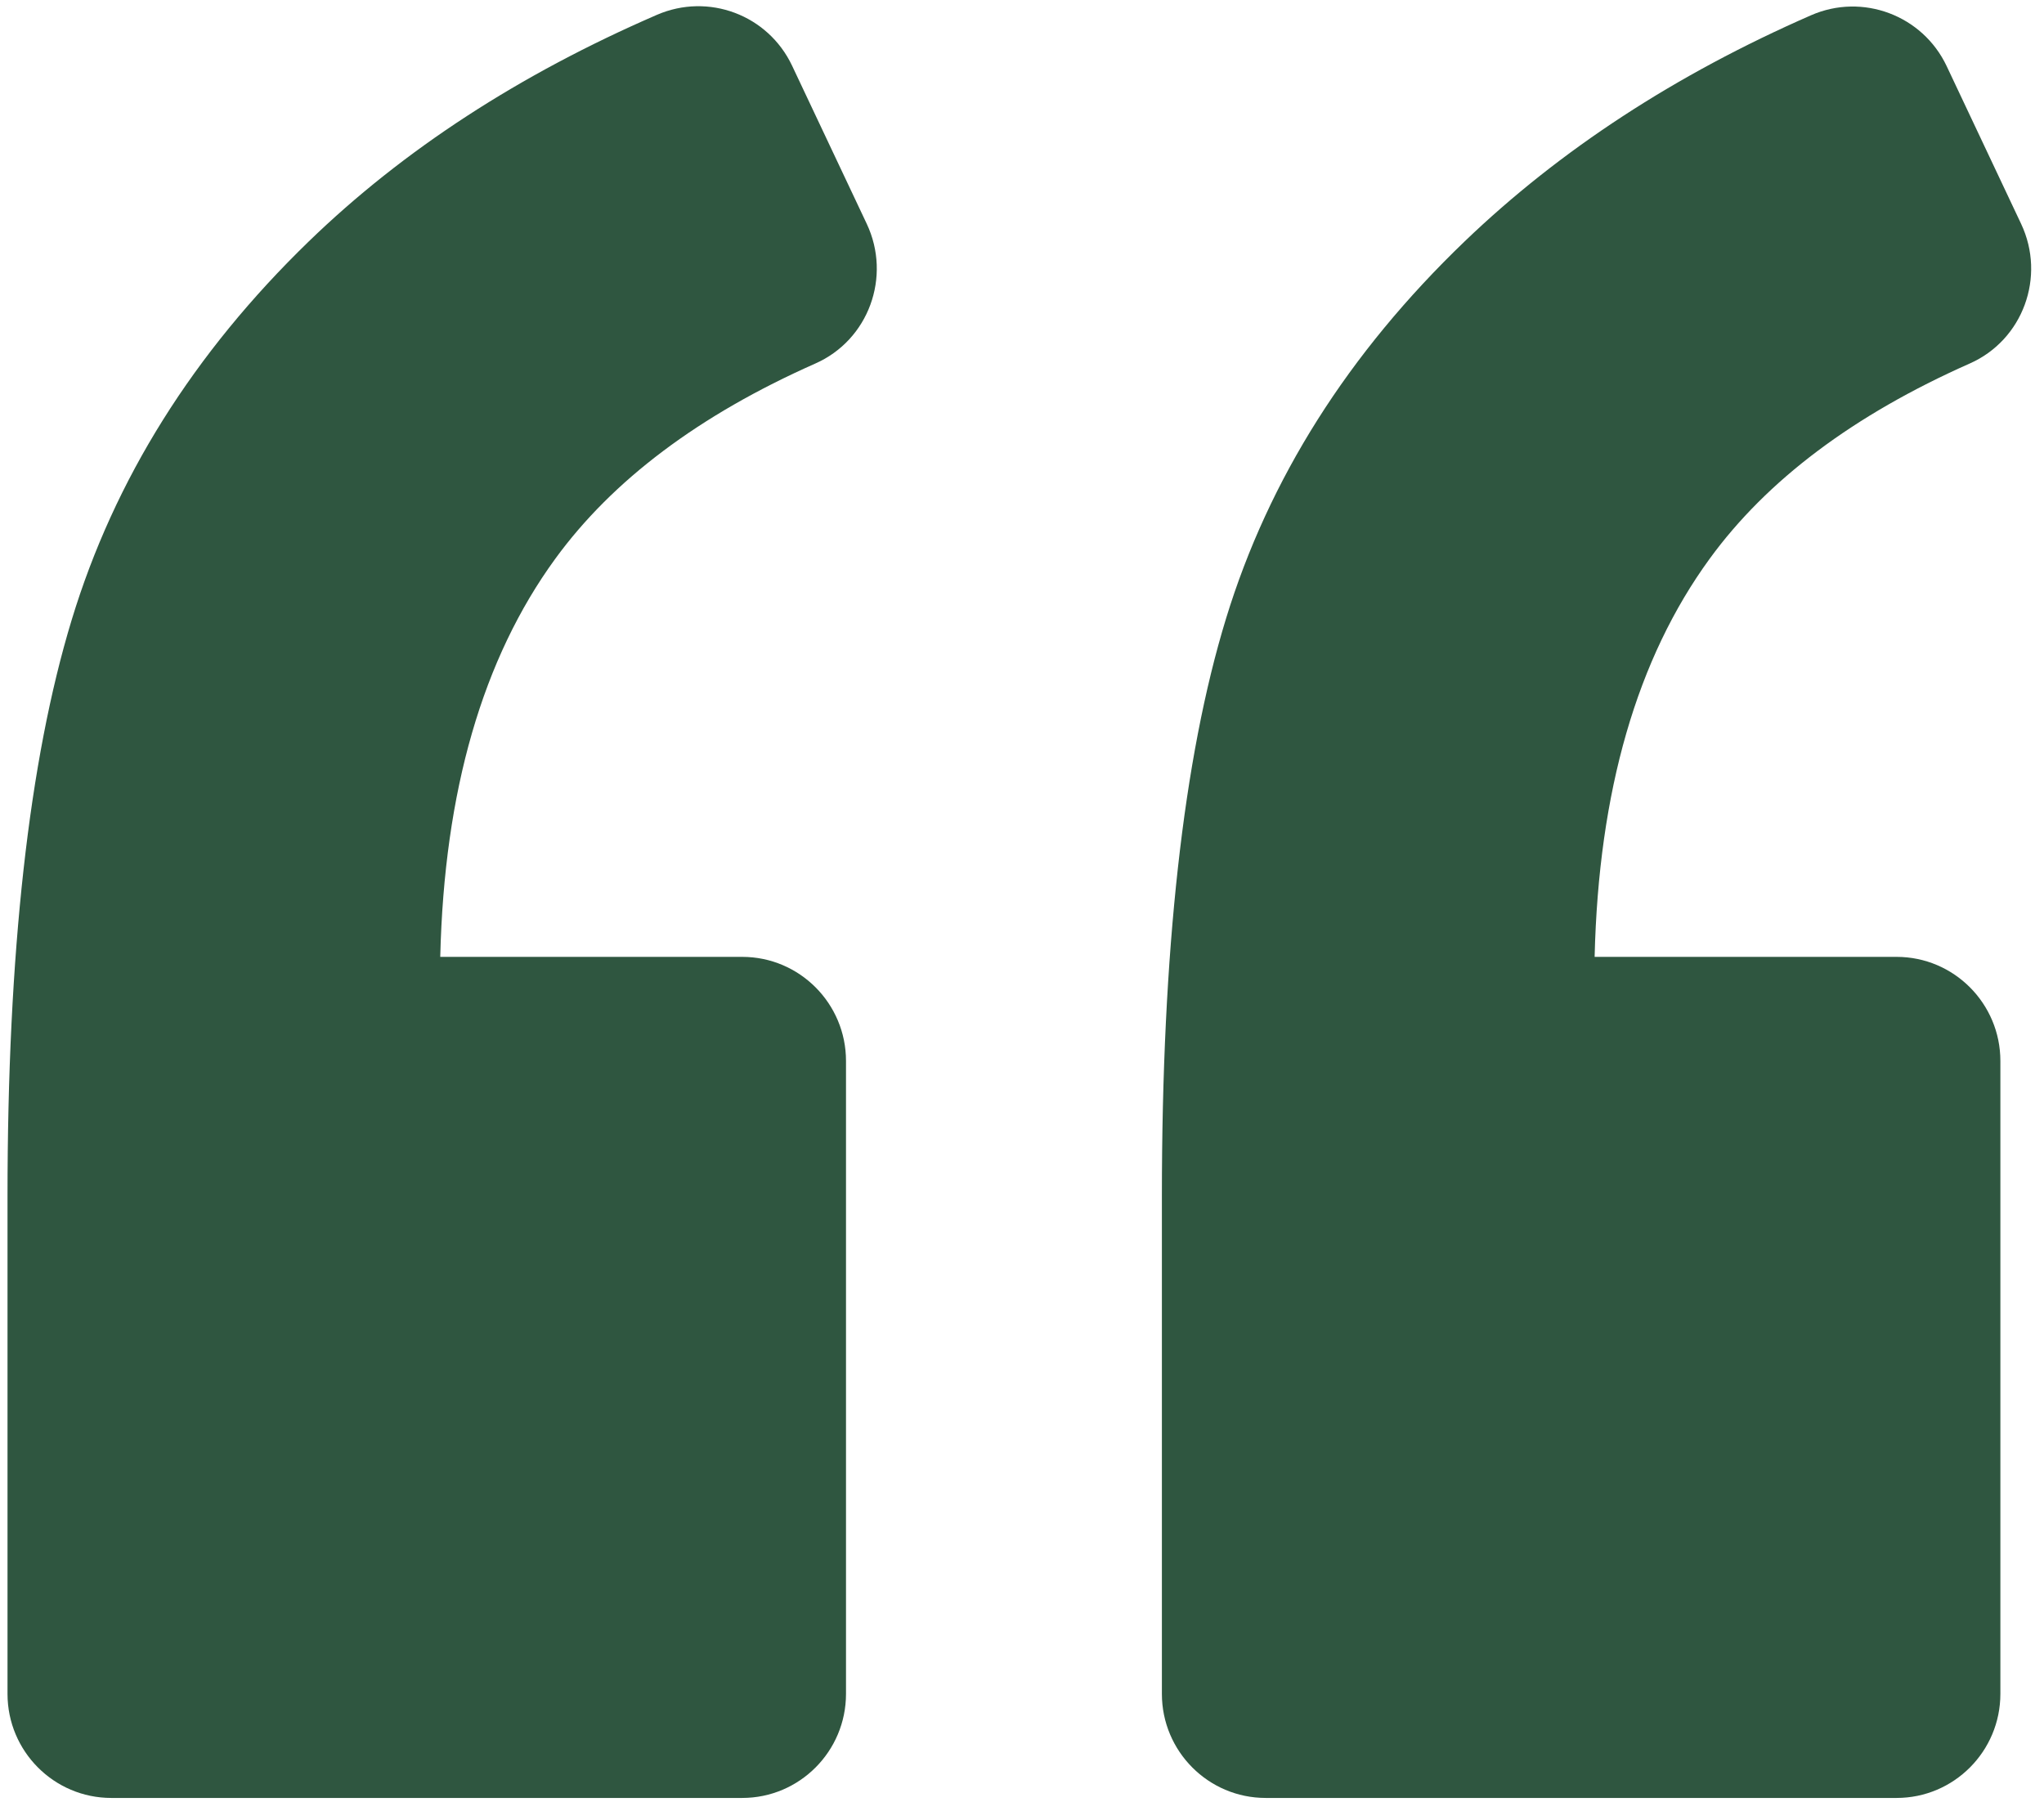
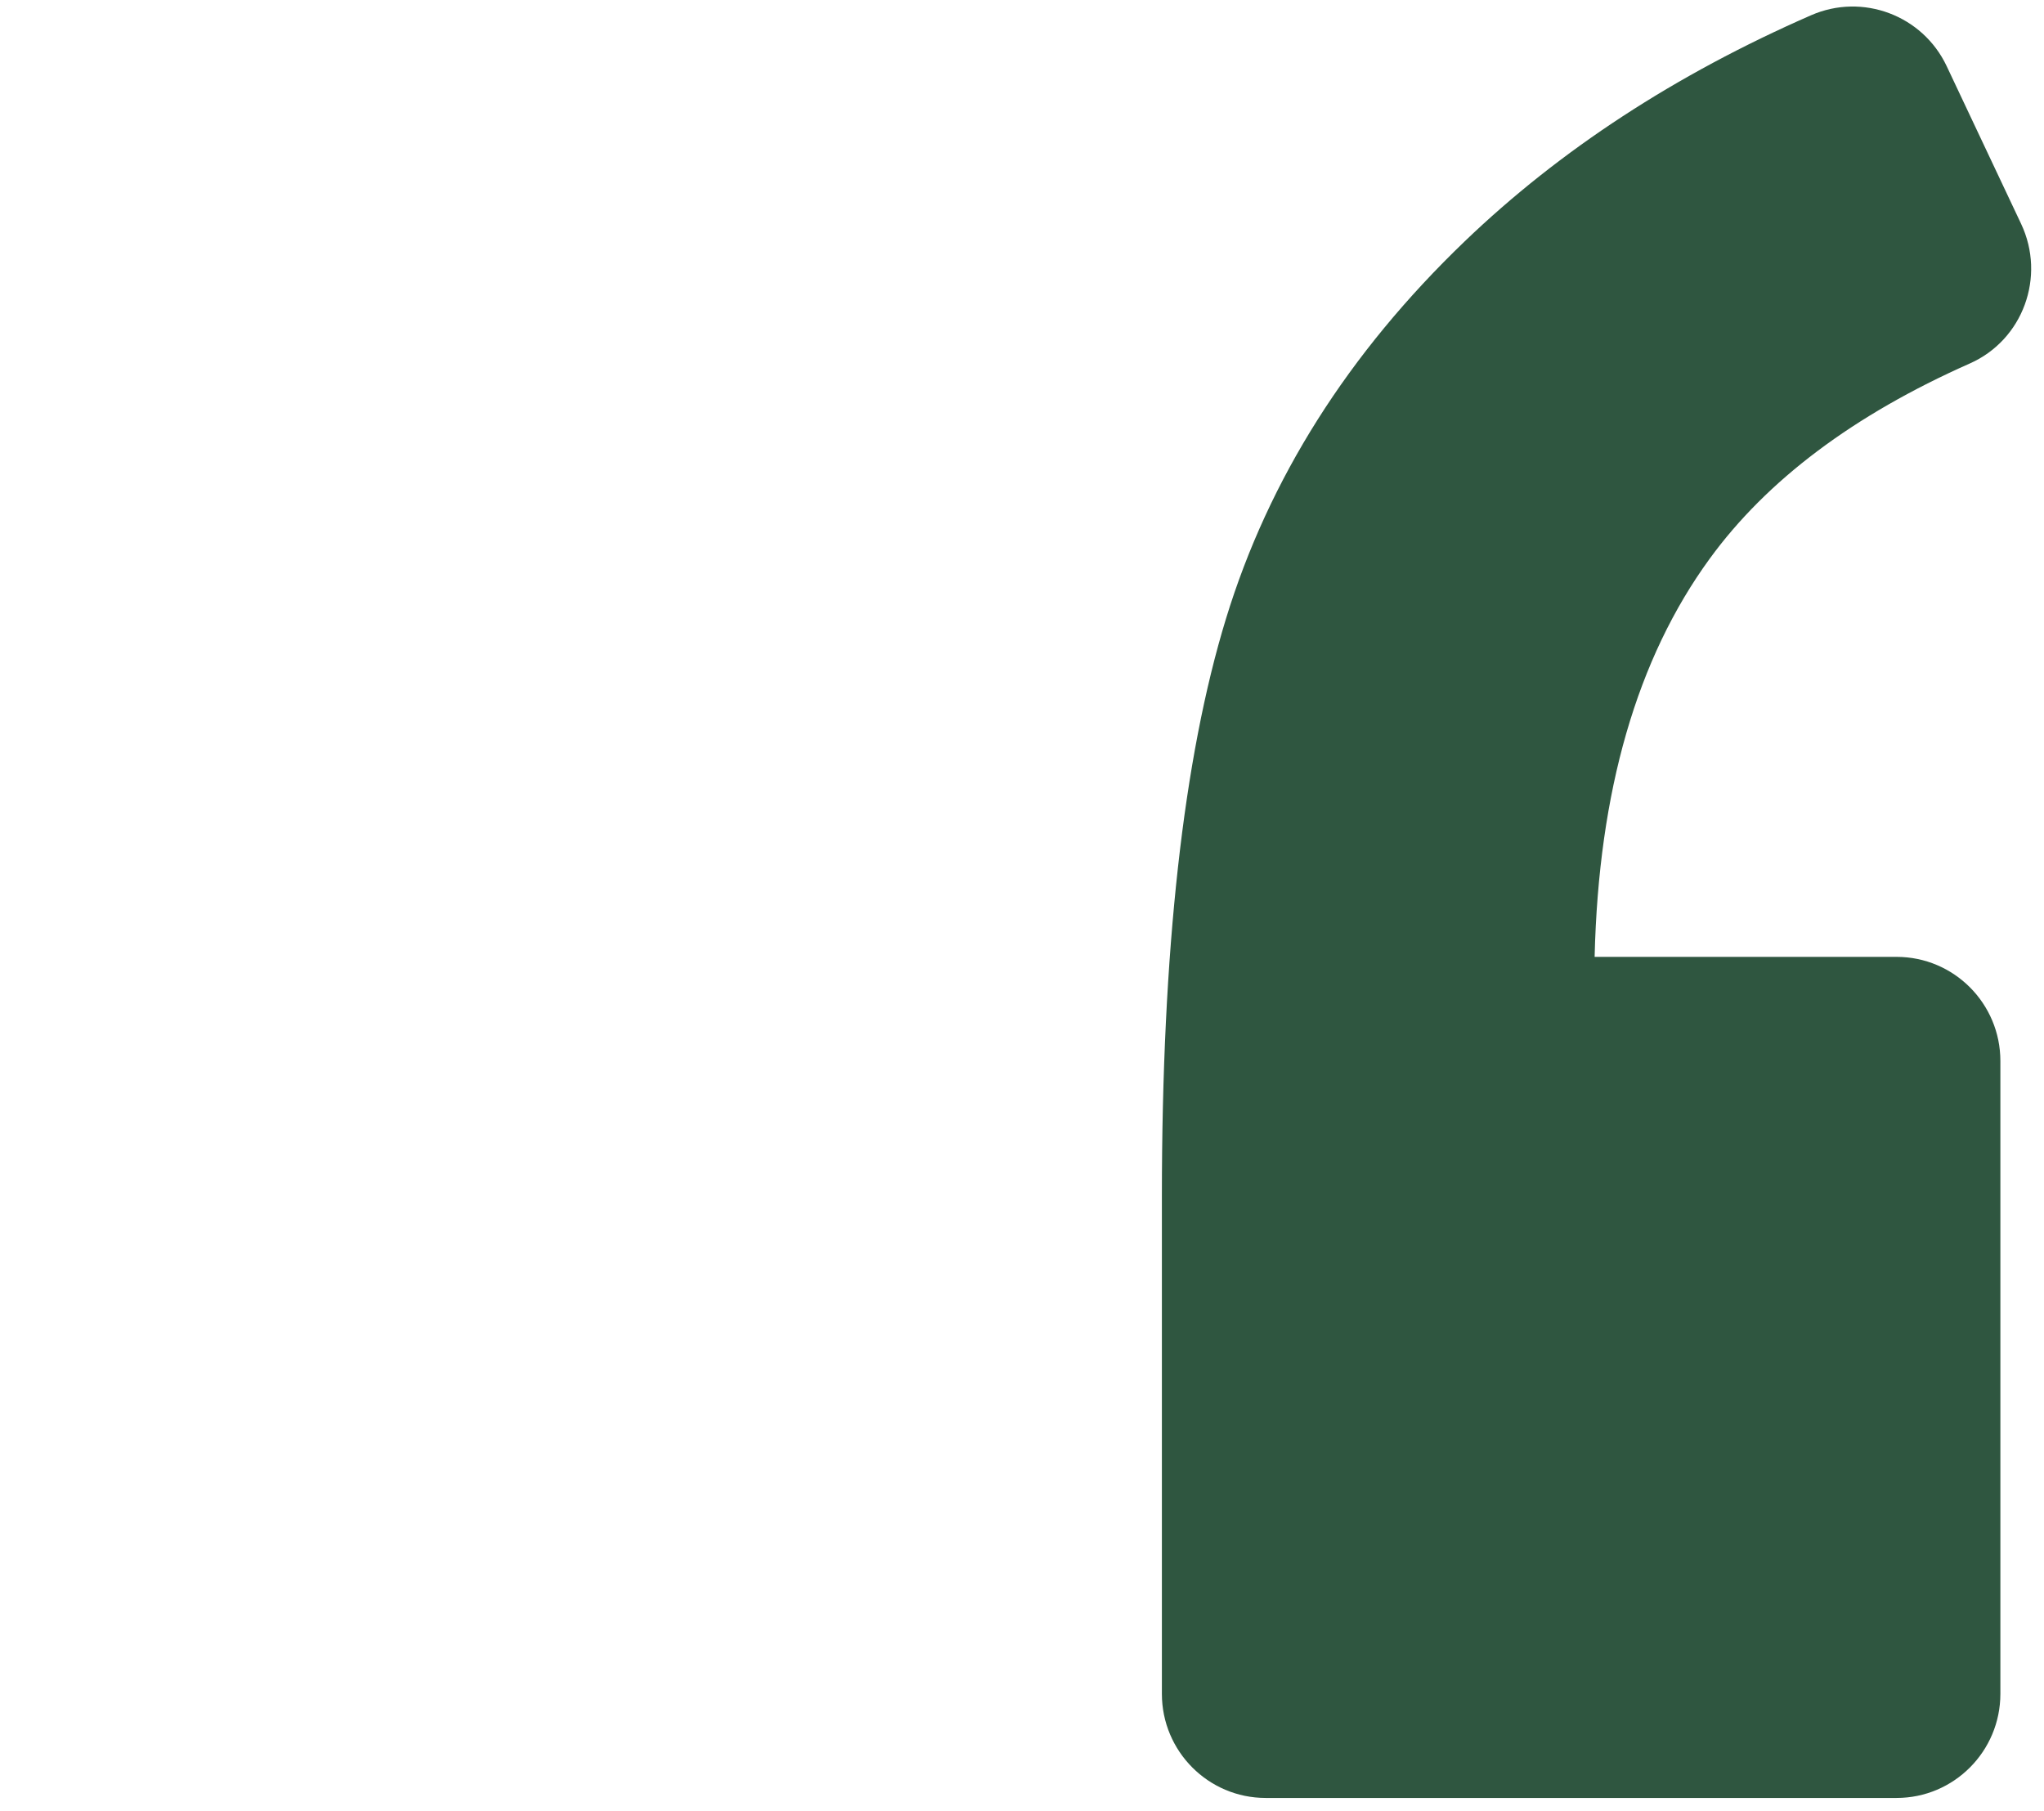
<svg xmlns="http://www.w3.org/2000/svg" width="114" height="101" viewBox="0 0 114 101" fill="none">
-   <path d="M6.207 100.276H41.396C44.591 100.276 47.184 97.675 47.184 94.47V59.173C47.184 55.968 44.591 53.367 41.396 53.367H24.554C24.774 44.125 26.915 36.728 30.967 31.167C34.162 26.778 39 23.144 45.471 20.276C48.446 18.964 49.731 15.434 48.342 12.485L44.175 3.66C42.832 0.827 39.51 -0.415 36.639 0.827C28.976 4.148 22.505 8.351 17.227 13.46C10.791 19.695 6.38 26.731 3.996 34.58C1.611 42.429 0.419 53.135 0.419 66.72V94.47C0.419 97.675 3.012 100.276 6.207 100.276Z" fill="#2F5640" />
  <path d="M101.01 0.85C93.44 4.16 87.004 8.363 81.691 13.46C75.197 19.695 70.763 26.708 68.379 34.499C65.994 42.29 64.802 53.03 64.802 66.72V94.47C64.802 97.675 67.395 100.276 70.59 100.276H105.779C108.974 100.276 111.567 97.675 111.567 94.47V59.173C111.567 55.968 108.974 53.367 105.779 53.367H88.937C89.157 44.125 91.298 36.728 95.35 31.167C98.544 26.778 103.383 23.144 109.854 20.276C112.829 18.964 114.114 15.434 112.724 12.485L108.569 3.683C107.226 0.85 103.881 -0.404 101.01 0.85Z" fill="#2F5640" />
</svg>